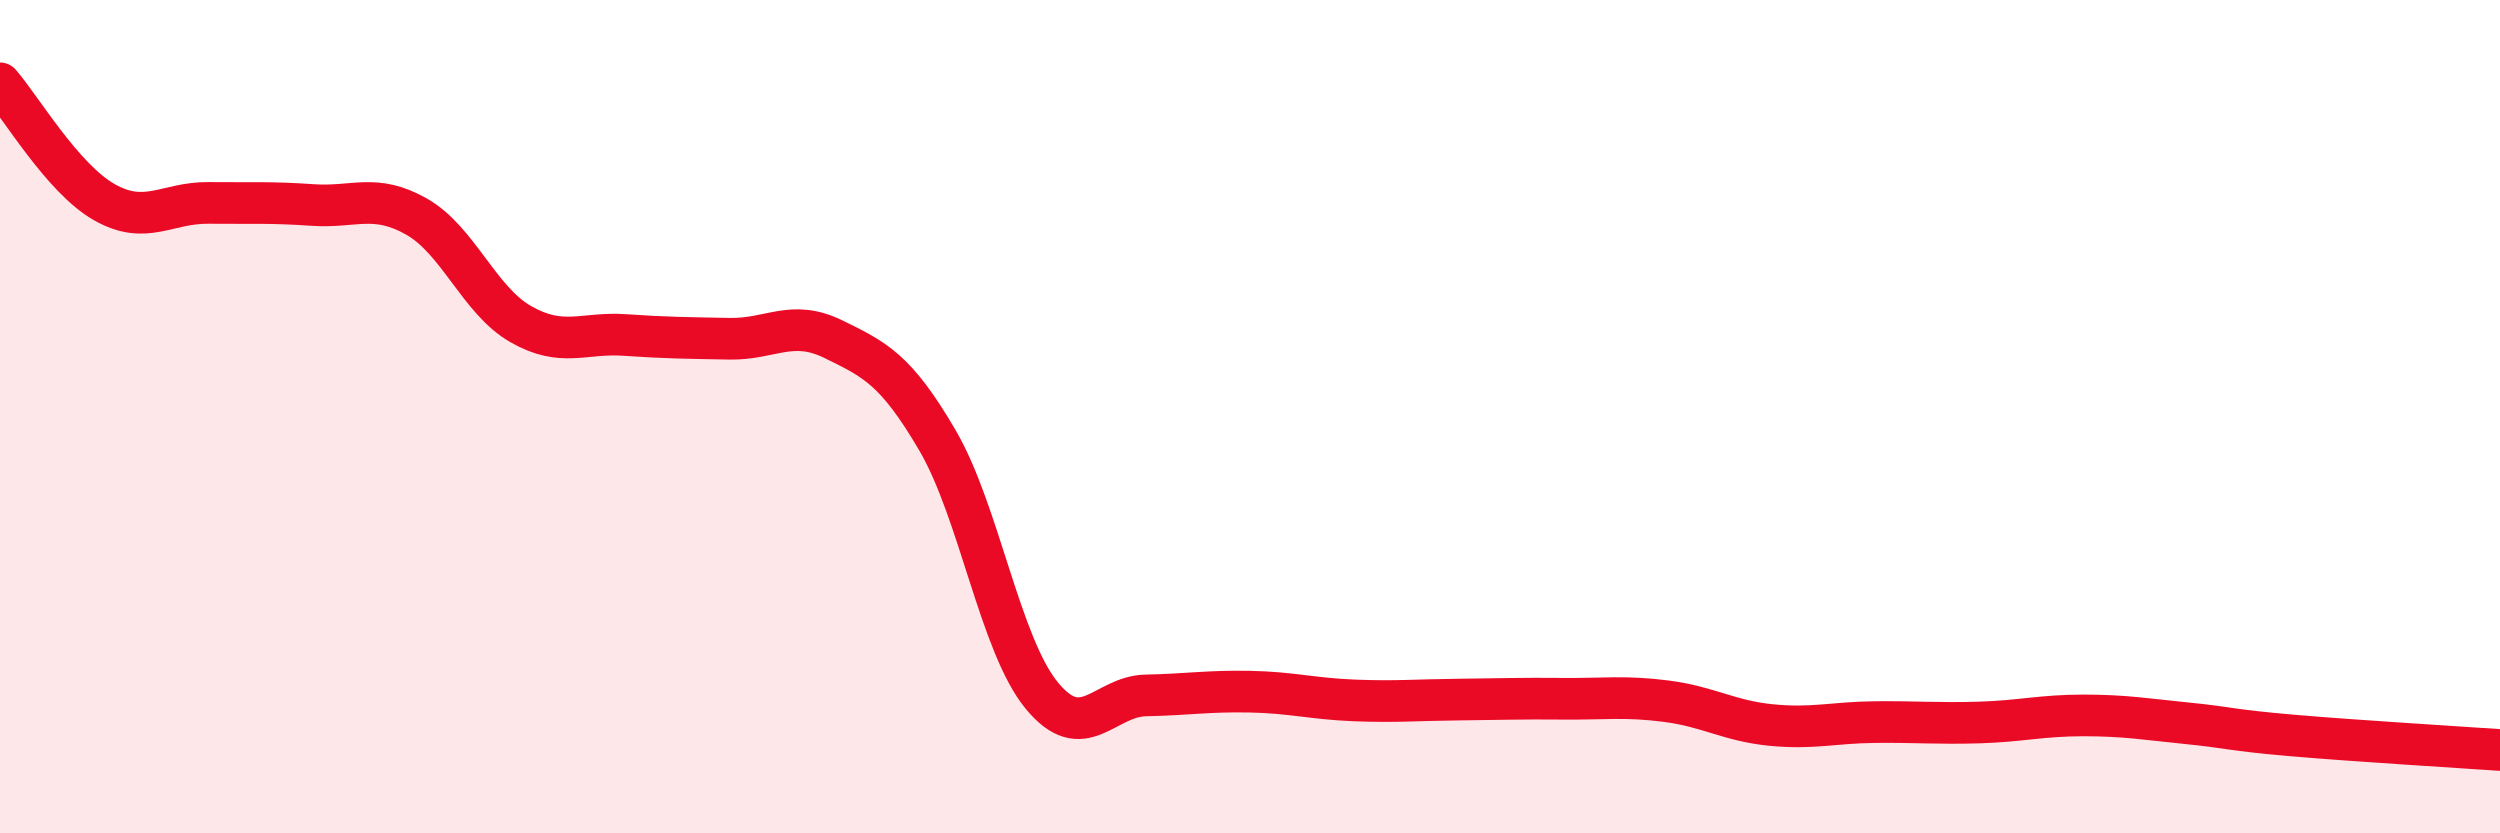
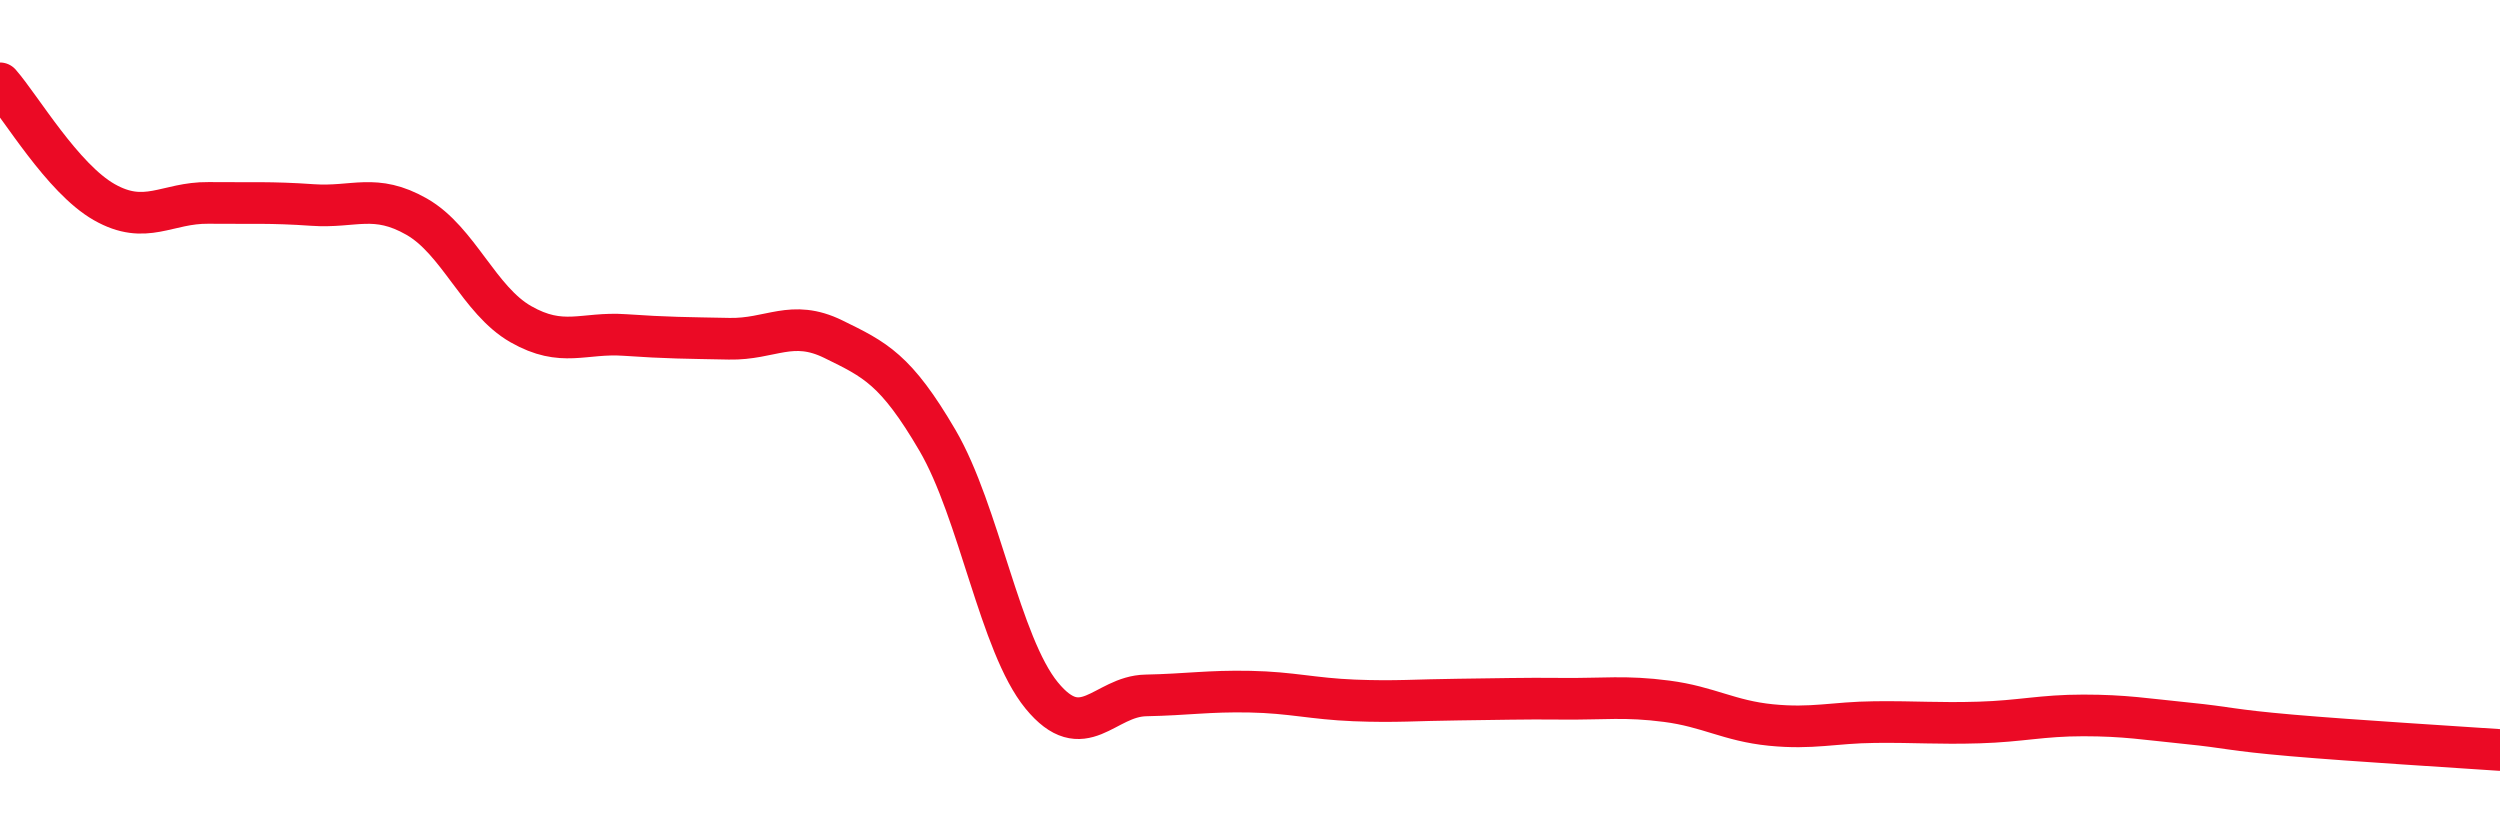
<svg xmlns="http://www.w3.org/2000/svg" width="60" height="20" viewBox="0 0 60 20">
-   <path d="M 0,2 C 0.5,2.57 1.5,4.28 2.5,4.85 C 3.5,5.42 4,4.86 5,4.87 C 6,4.88 6.5,4.85 7.5,4.92 C 8.5,4.99 9,4.63 10,5.2 C 11,5.77 11.5,7.21 12.5,7.78 C 13.5,8.35 14,7.97 15,8.04 C 16,8.11 16.5,8.11 17.5,8.13 C 18.5,8.15 19,7.65 20,8.14 C 21,8.63 21.5,8.86 22.5,10.57 C 23.5,12.28 24,15.47 25,16.69 C 26,17.91 26.5,16.71 27.5,16.69 C 28.5,16.67 29,16.58 30,16.6 C 31,16.62 31.5,16.77 32.5,16.81 C 33.5,16.85 34,16.8 35,16.79 C 36,16.78 36.5,16.76 37.5,16.77 C 38.5,16.78 39,16.7 40,16.83 C 41,16.96 41.5,17.3 42.5,17.4 C 43.5,17.5 44,17.34 45,17.33 C 46,17.32 46.5,17.37 47.5,17.34 C 48.5,17.31 49,17.17 50,17.17 C 51,17.17 51.5,17.26 52.5,17.36 C 53.5,17.46 53.5,17.52 55,17.65 C 56.5,17.78 59,17.93 60,18L60 20L0 20Z" fill="#EB0A25" opacity="0.1" stroke-linecap="round" stroke-linejoin="round" />
  <path d="M 0,2 C 0.5,2.57 1.5,4.28 2.5,4.85 C 3.5,5.42 4,4.86 5,4.87 C 6,4.88 6.5,4.85 7.5,4.92 C 8.5,4.99 9,4.63 10,5.2 C 11,5.77 11.5,7.21 12.5,7.78 C 13.5,8.35 14,7.97 15,8.04 C 16,8.11 16.5,8.11 17.5,8.13 C 18.5,8.15 19,7.65 20,8.14 C 21,8.63 21.5,8.86 22.5,10.57 C 23.5,12.28 24,15.47 25,16.69 C 26,17.91 26.5,16.71 27.5,16.69 C 28.5,16.67 29,16.58 30,16.6 C 31,16.62 31.5,16.77 32.5,16.81 C 33.5,16.85 34,16.8 35,16.79 C 36,16.78 36.5,16.76 37.5,16.77 C 38.5,16.78 39,16.7 40,16.83 C 41,16.96 41.5,17.3 42.5,17.4 C 43.5,17.5 44,17.34 45,17.33 C 46,17.32 46.5,17.37 47.5,17.34 C 48.5,17.31 49,17.17 50,17.17 C 51,17.17 51.5,17.26 52.5,17.36 C 53.5,17.46 53.5,17.52 55,17.65 C 56.5,17.78 59,17.93 60,18" stroke="#EB0A25" stroke-width="1" fill="none" stroke-linecap="round" stroke-linejoin="round" />
</svg>